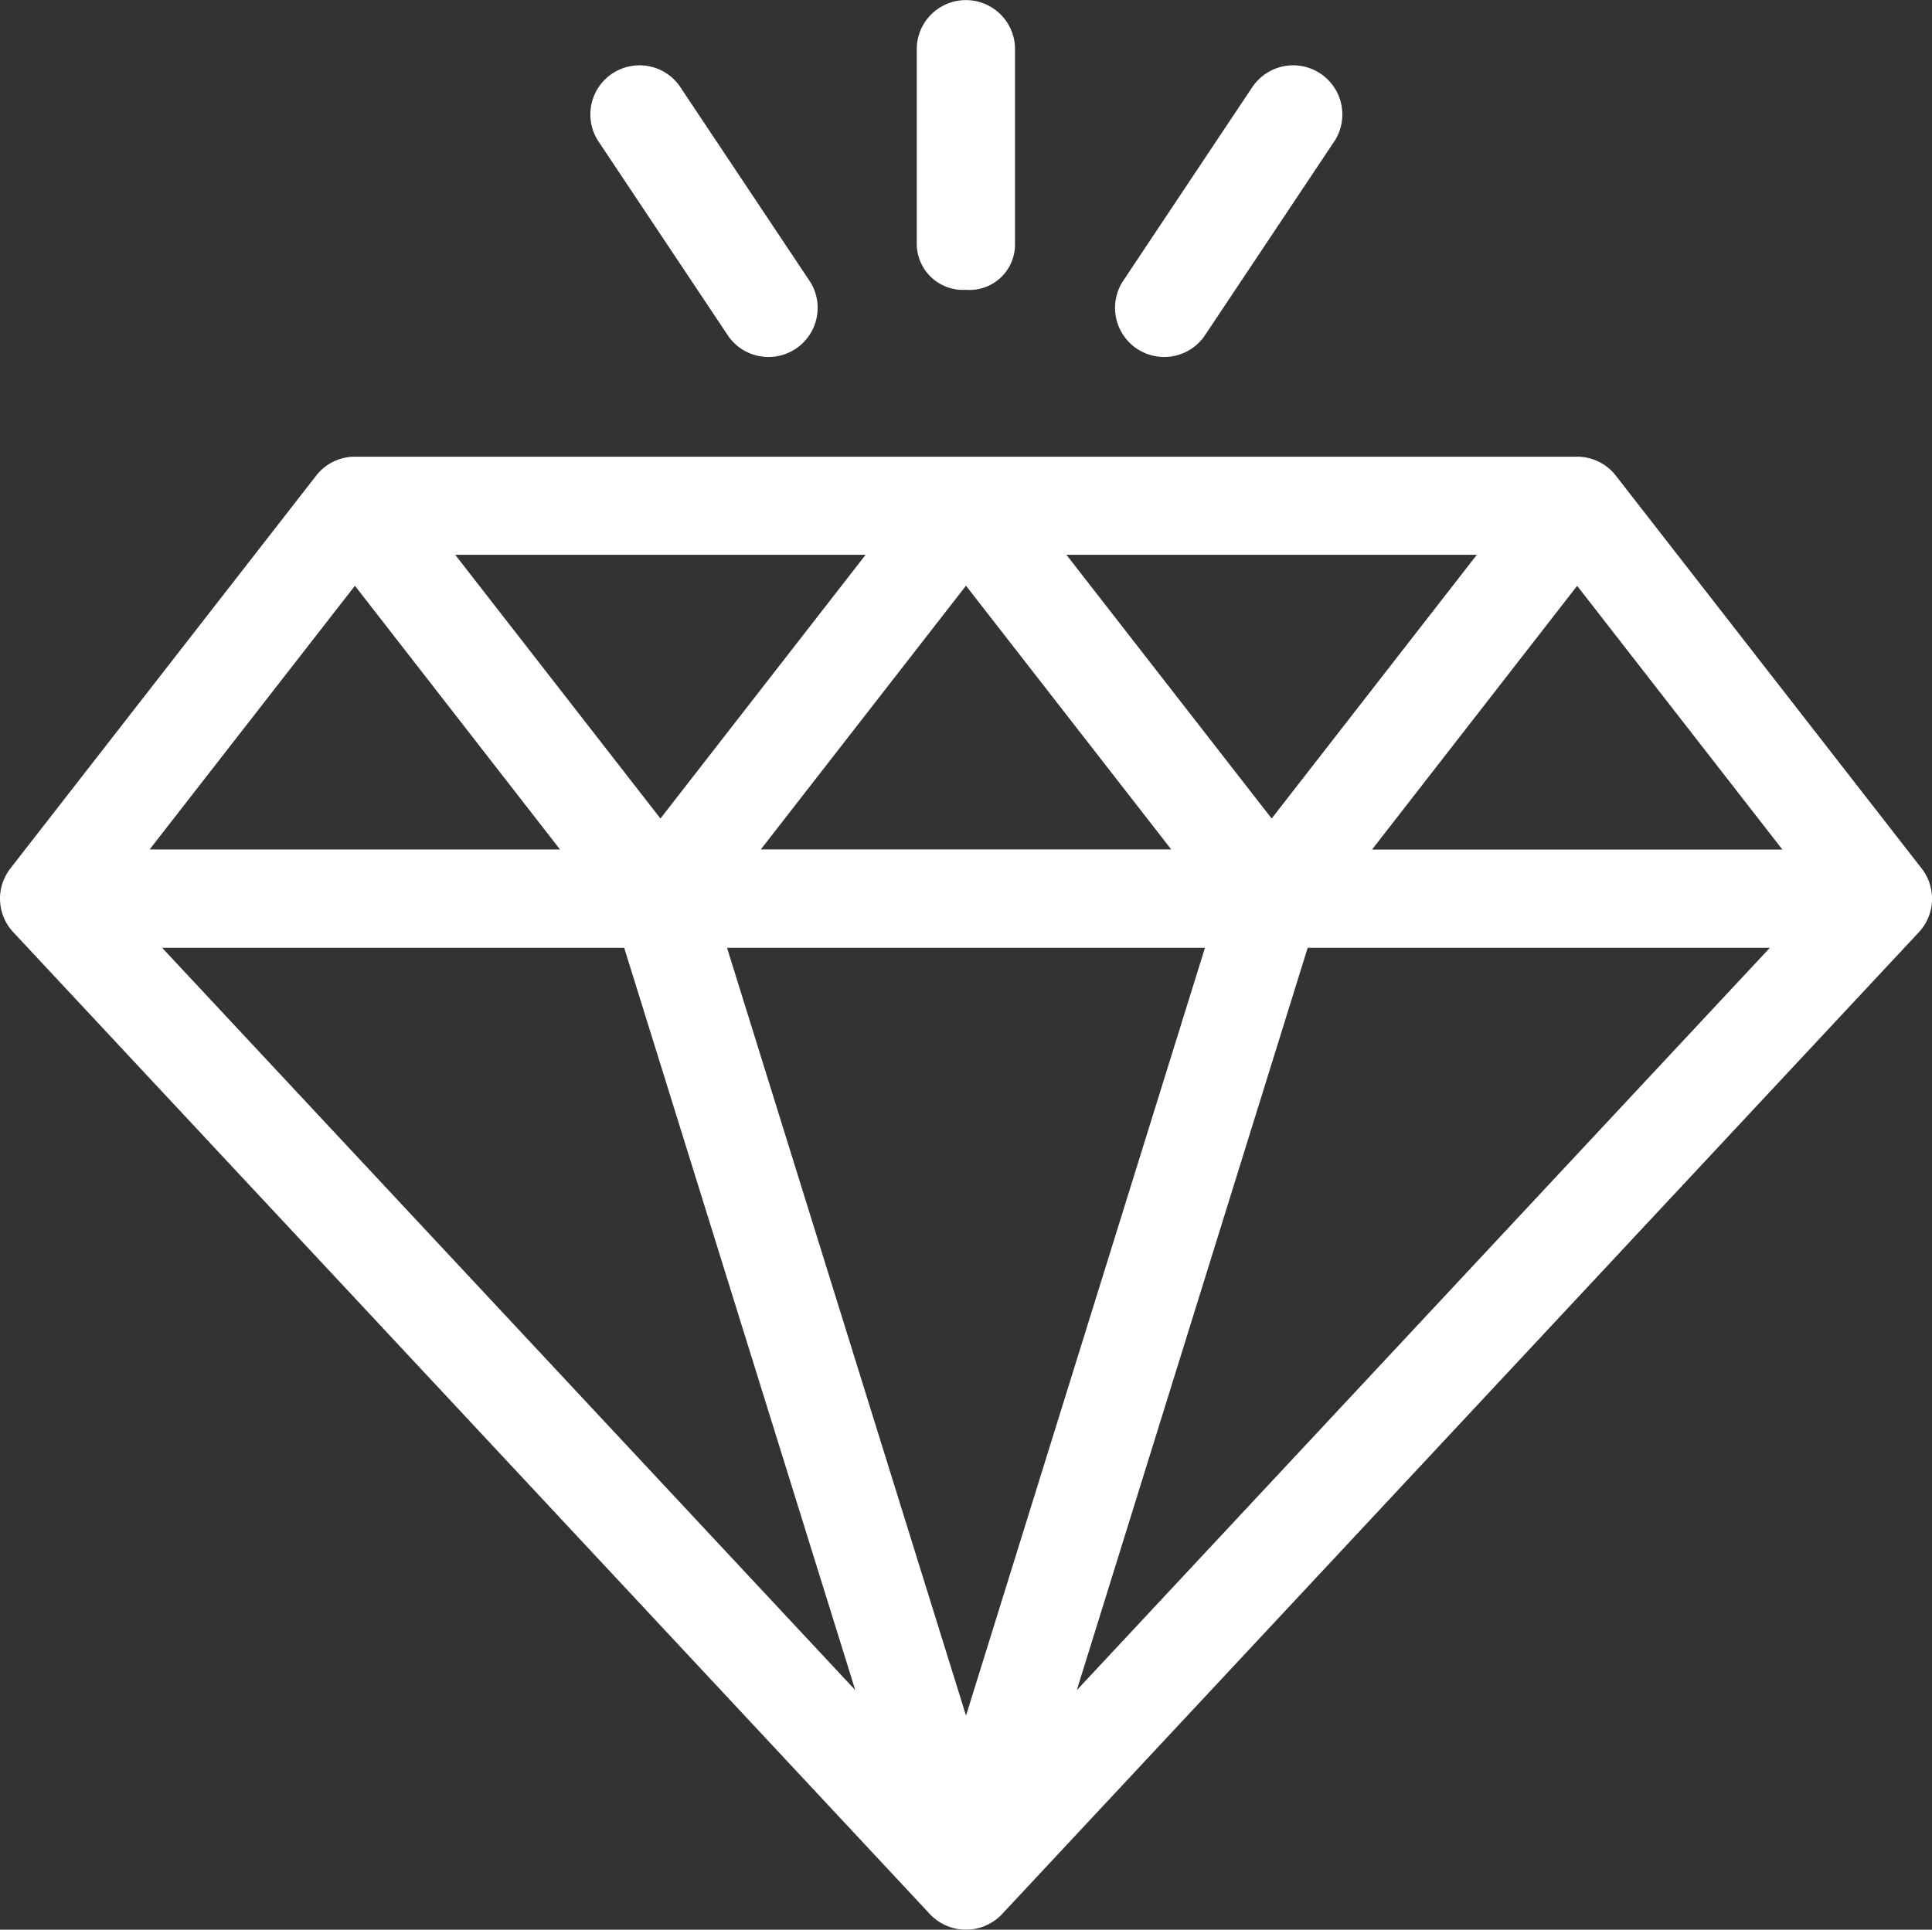
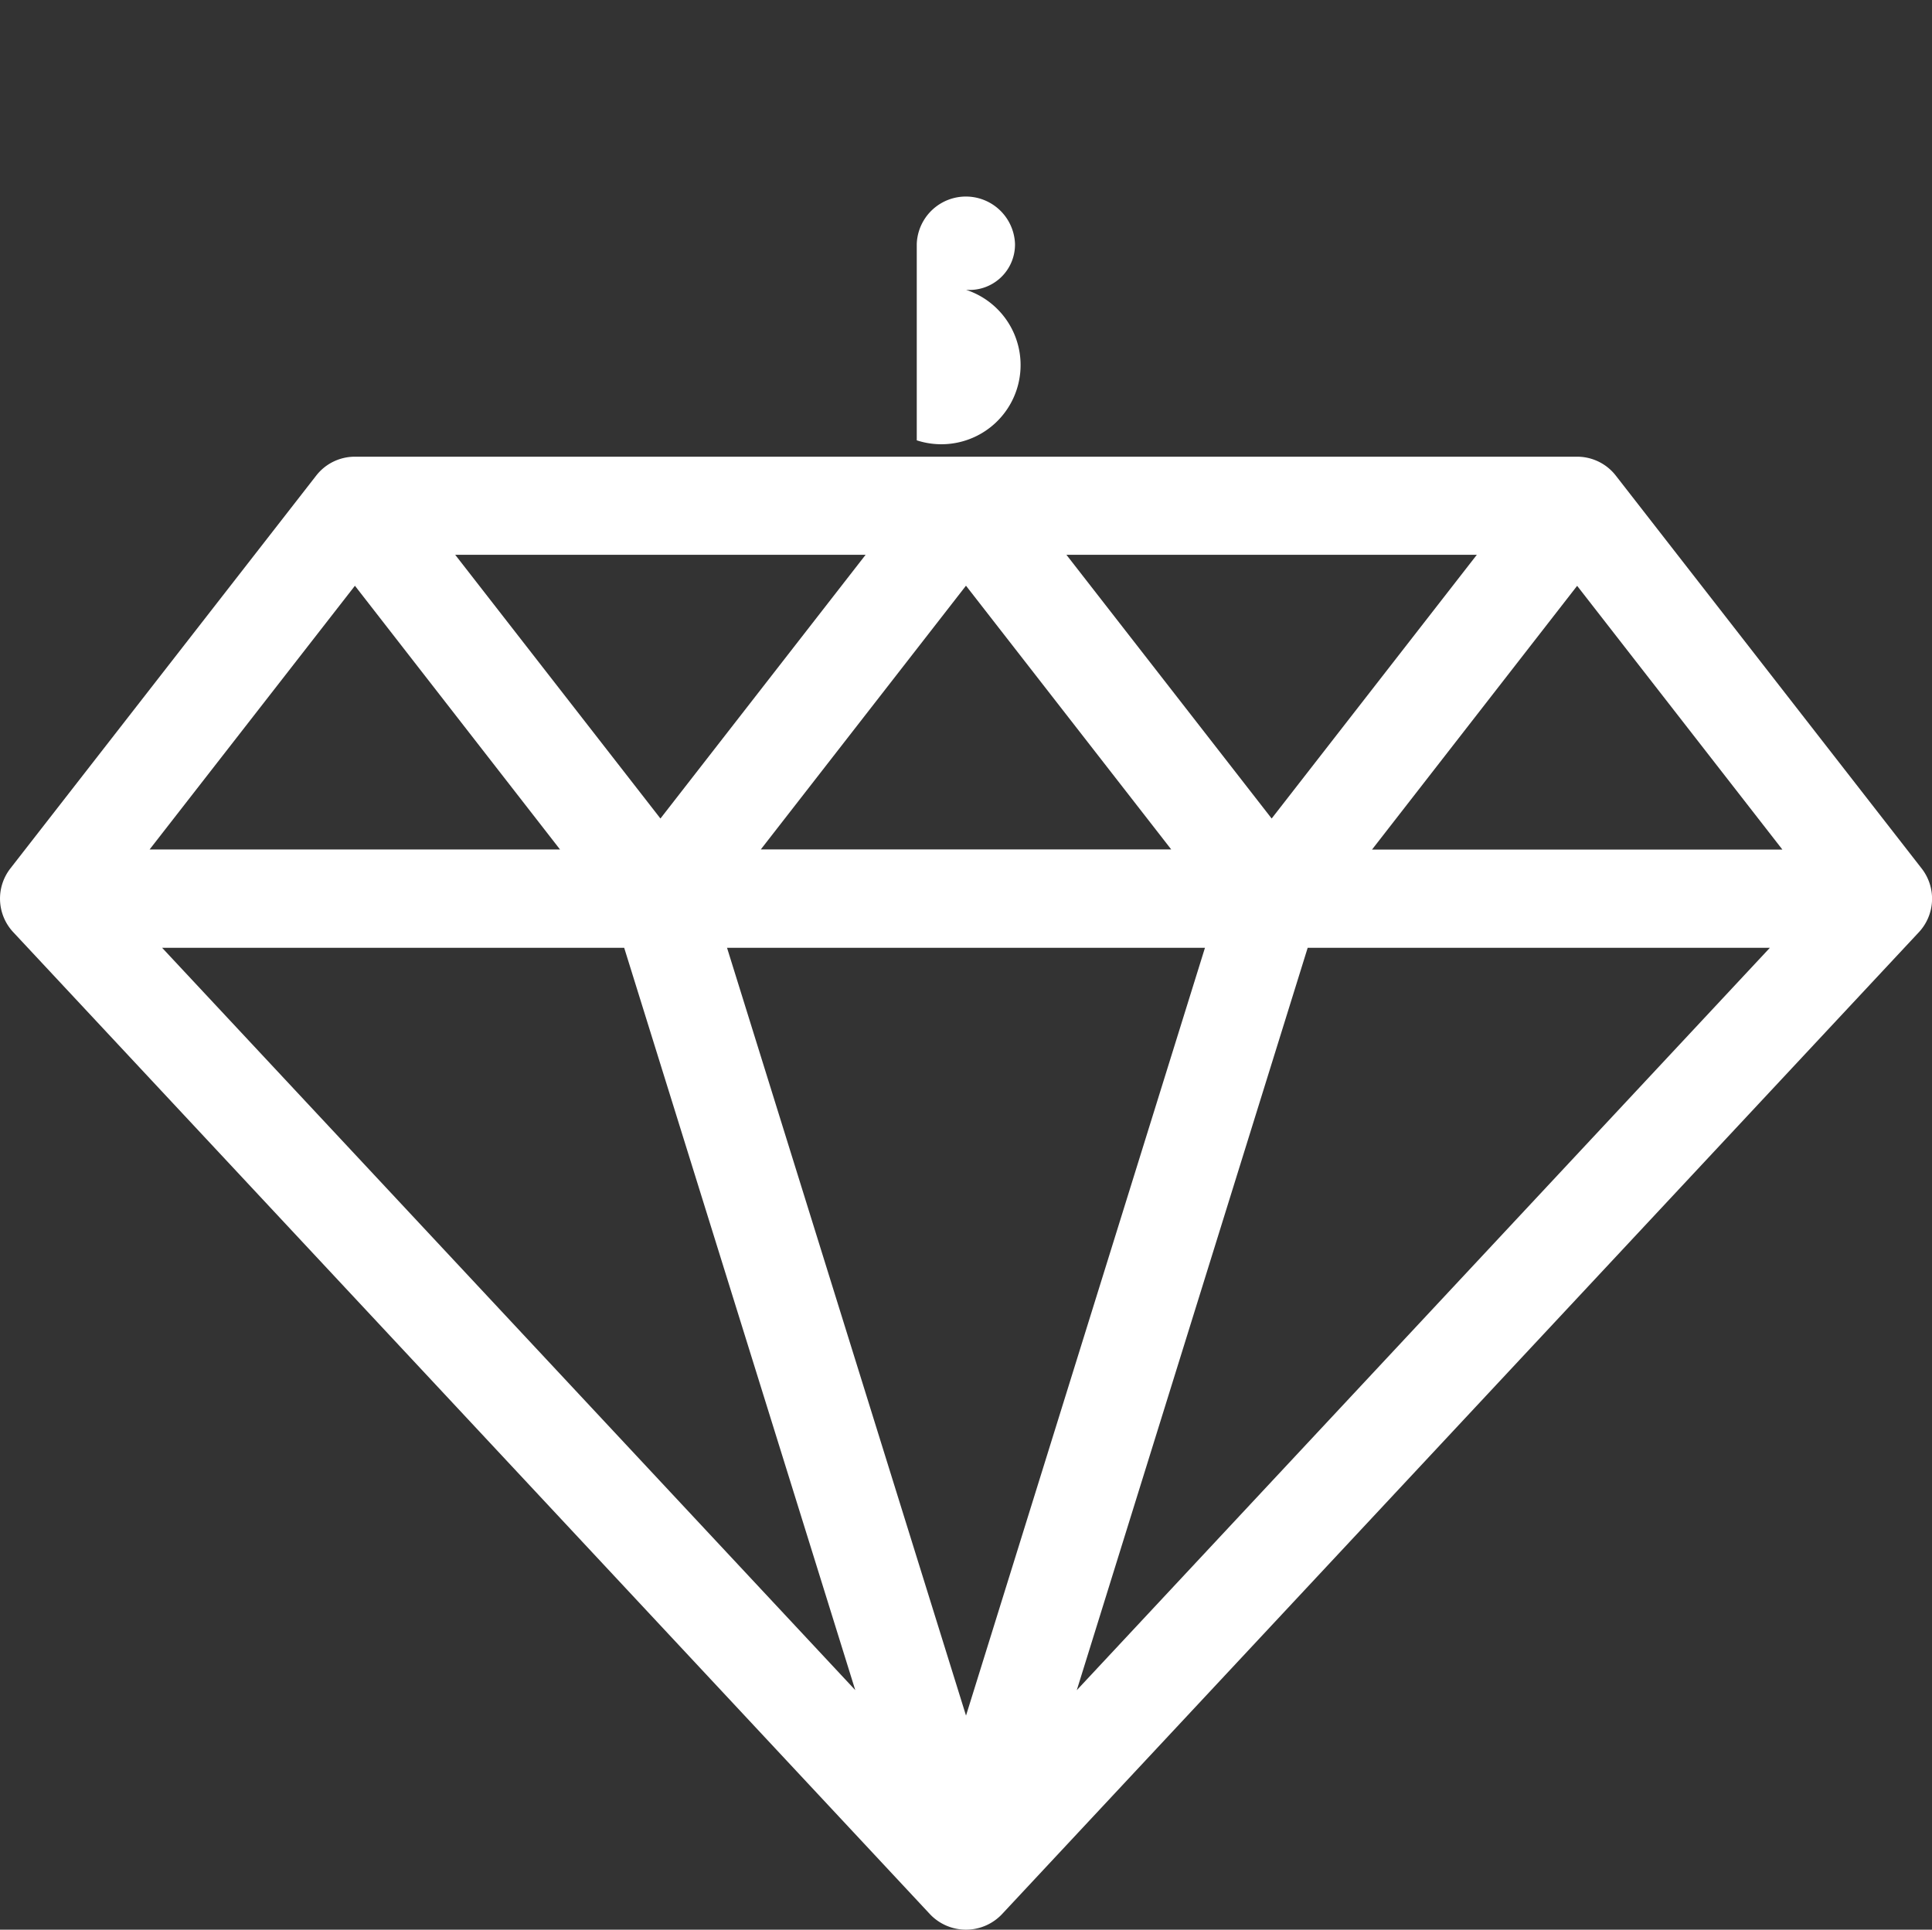
<svg xmlns="http://www.w3.org/2000/svg" width="60.057" height="60" viewBox="0 0 60.057 60">
  <rect x="0" y="0" width="60.057" height="60" fill="#333333" stroke="none" />
  <g id="ico_values" transform="translate(-9.25 -9.275)">
    <path id="パス_71" data-name="パス 71" d="M68.985,29.053,59.478,16.838a1.522,1.522,0,0,0-1.205-.588H20.284a1.522,1.522,0,0,0-1.205.588L9.572,29.053a1.528,1.528,0,0,0,.09,1.981s28.467,30.5,28.5,30.537a1.541,1.541,0,0,0,2.231,0L68.9,31.034A1.528,1.528,0,0,0,68.985,29.053ZM55.158,19.3,48.78,27.5,42.4,19.3Zm-9.5,9.161H32.9l6.378-8.2Zm-9.5-9.161-6.378,8.2L23.4,19.3Zm-15.875.963,6.376,8.2H13.9ZM14.289,31.519H28.653L35.836,54.6Zm24.99,23.874L31.85,31.519H46.707Zm3.443-.79L49.9,31.519H64.268ZM51.9,28.465l6.376-8.2,6.38,8.2Z" transform="translate(0 7.225)" fill="#fff" />
-     <path id="パス_72" data-name="パス 72" d="M24.777,18.286A1.413,1.413,0,0,0,26.3,16.859V10.751a1.528,1.528,0,0,0-3.054,0v6.107A1.437,1.437,0,0,0,24.777,18.286Z" transform="translate(14.502)" fill="#fff" />
-     <path id="パス_73" data-name="パス 73" d="M22.584,18.724a1.528,1.528,0,0,0,2.541-1.694l-4.072-6.107a1.528,1.528,0,0,0-2.541,1.694Z" transform="translate(9.316 1.017)" fill="#fff" />
-     <path id="パス_74" data-name="パス 74" d="M29.065,18.724a1.528,1.528,0,0,1-2.541-1.694s4.061-6.1,4.072-6.107a1.528,1.528,0,0,1,2.541,1.694Z" transform="translate(17.614 1.017)" fill="#fff" />
+     <path id="パス_72" data-name="パス 72" d="M24.777,18.286A1.413,1.413,0,0,0,26.3,16.859a1.528,1.528,0,0,0-3.054,0v6.107A1.437,1.437,0,0,0,24.777,18.286Z" transform="translate(14.502)" fill="#fff" />
  </g>
</svg>